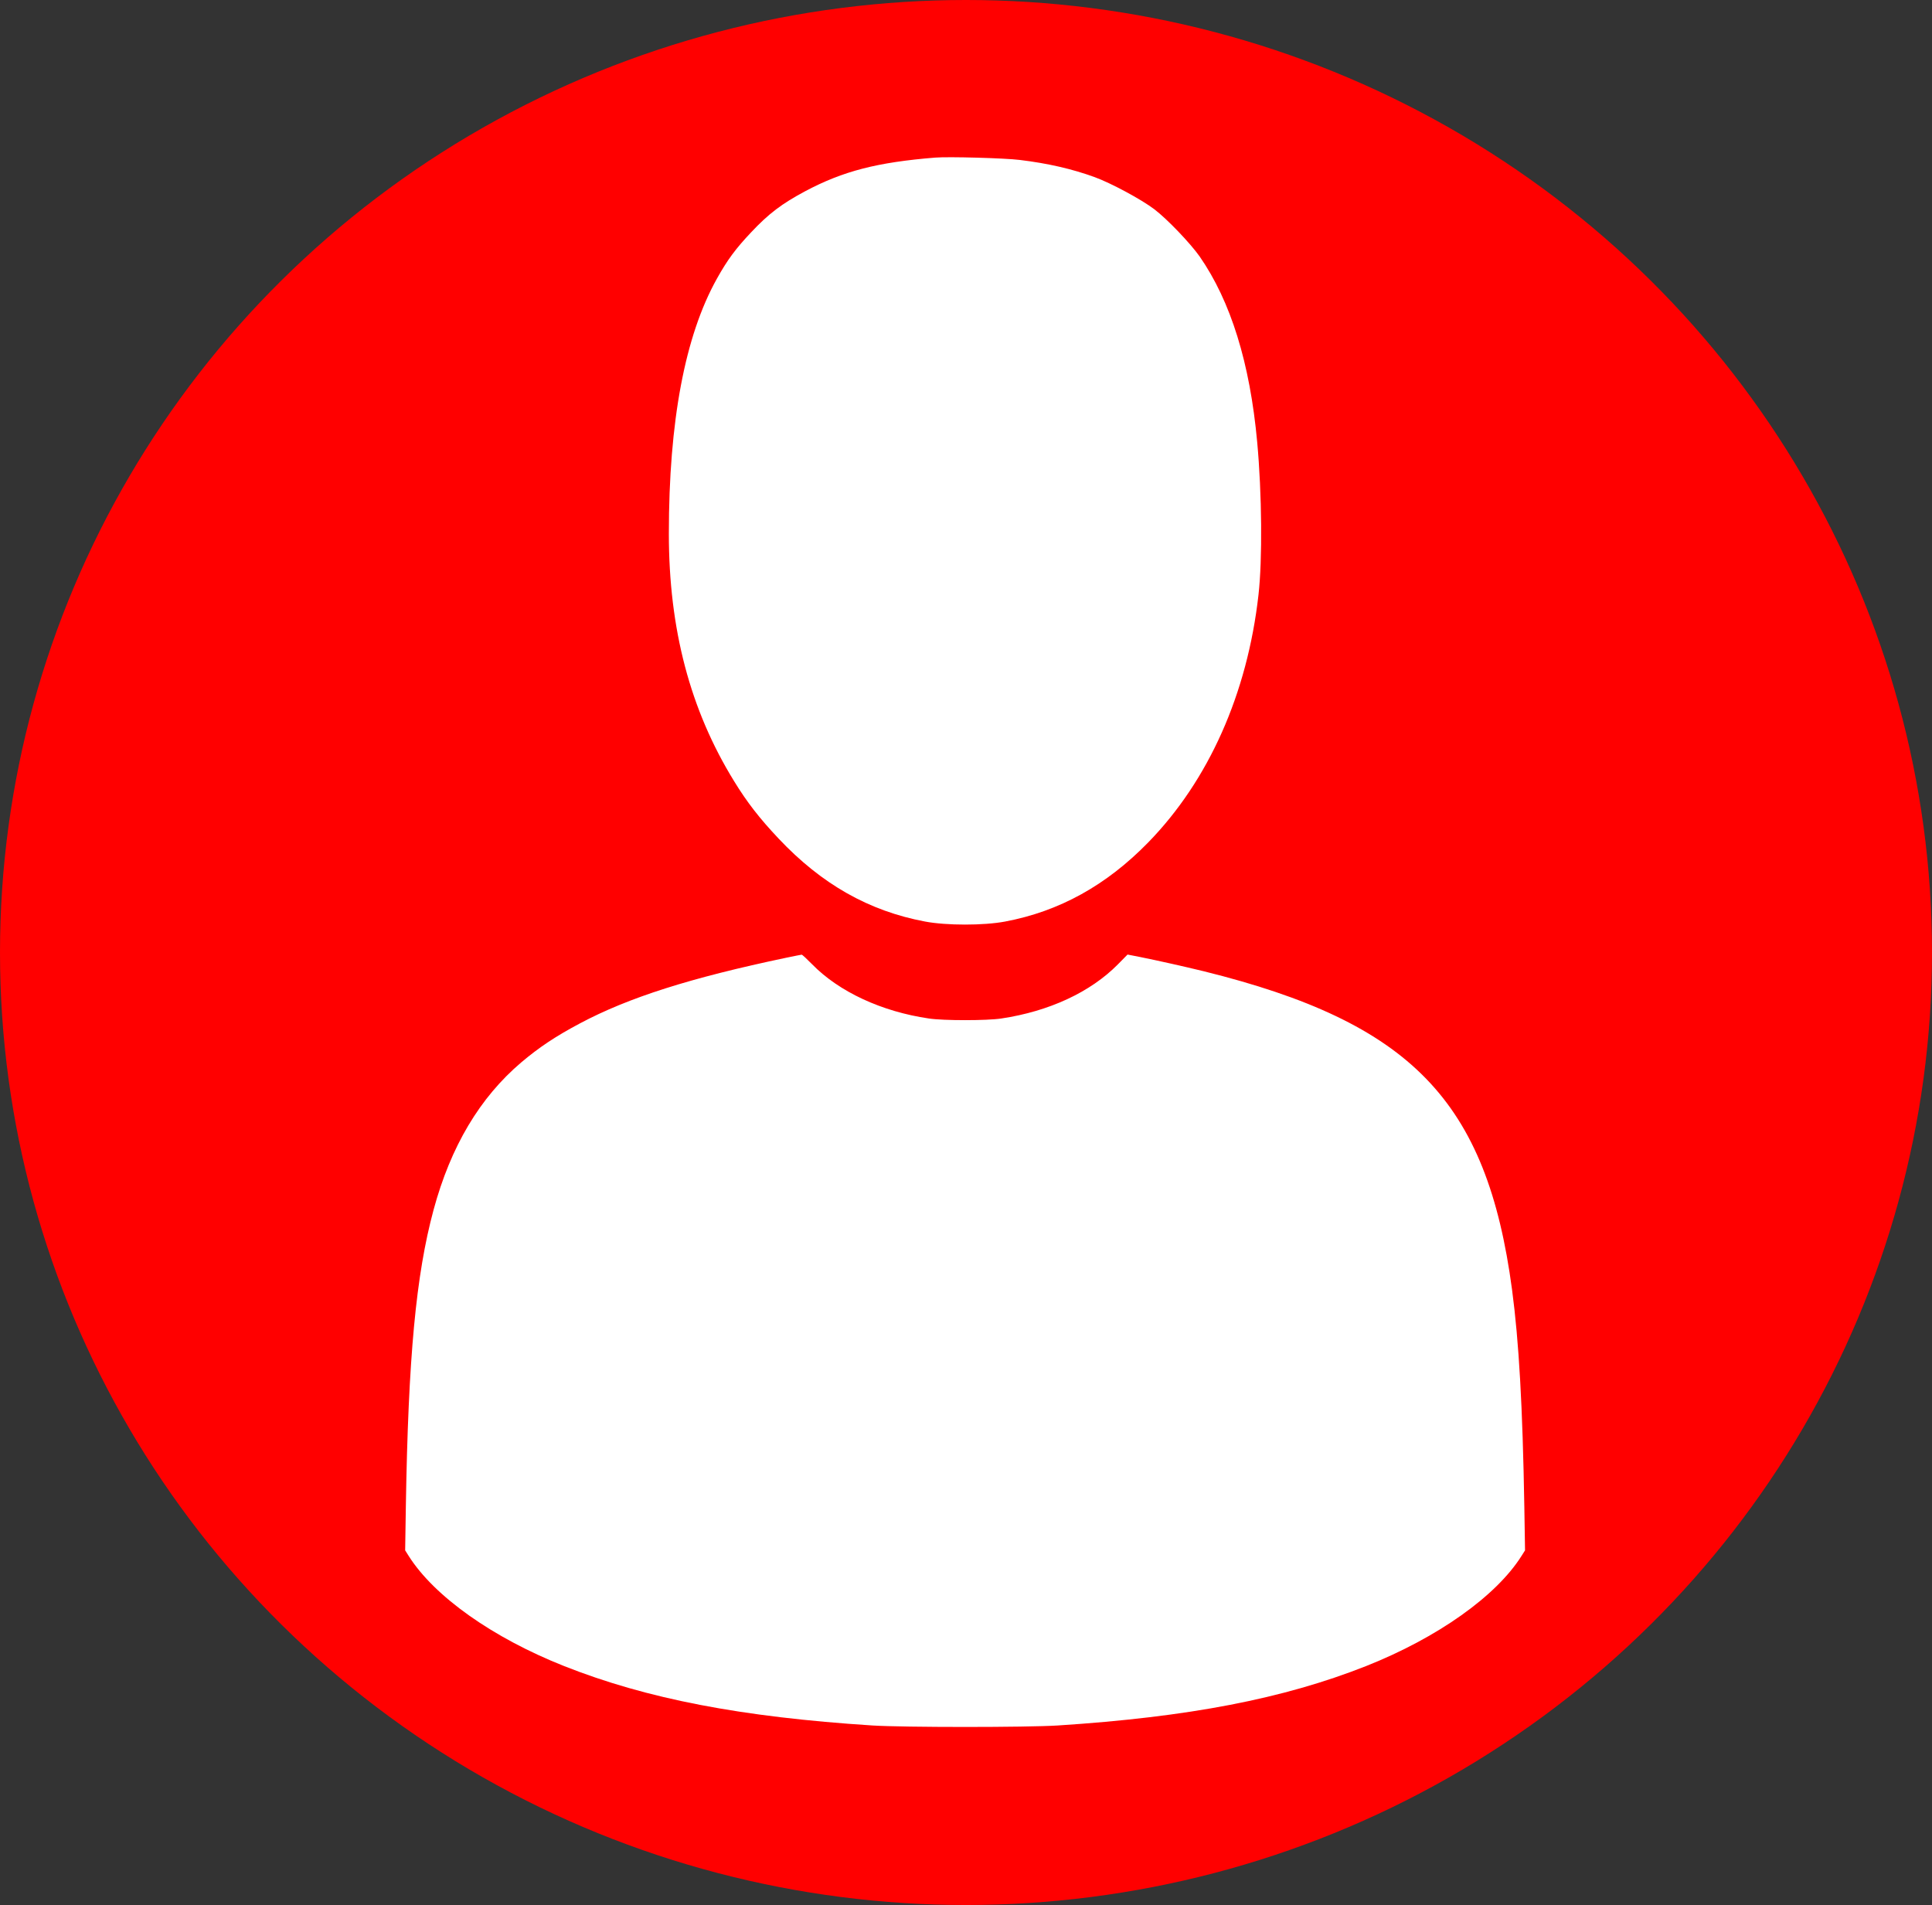
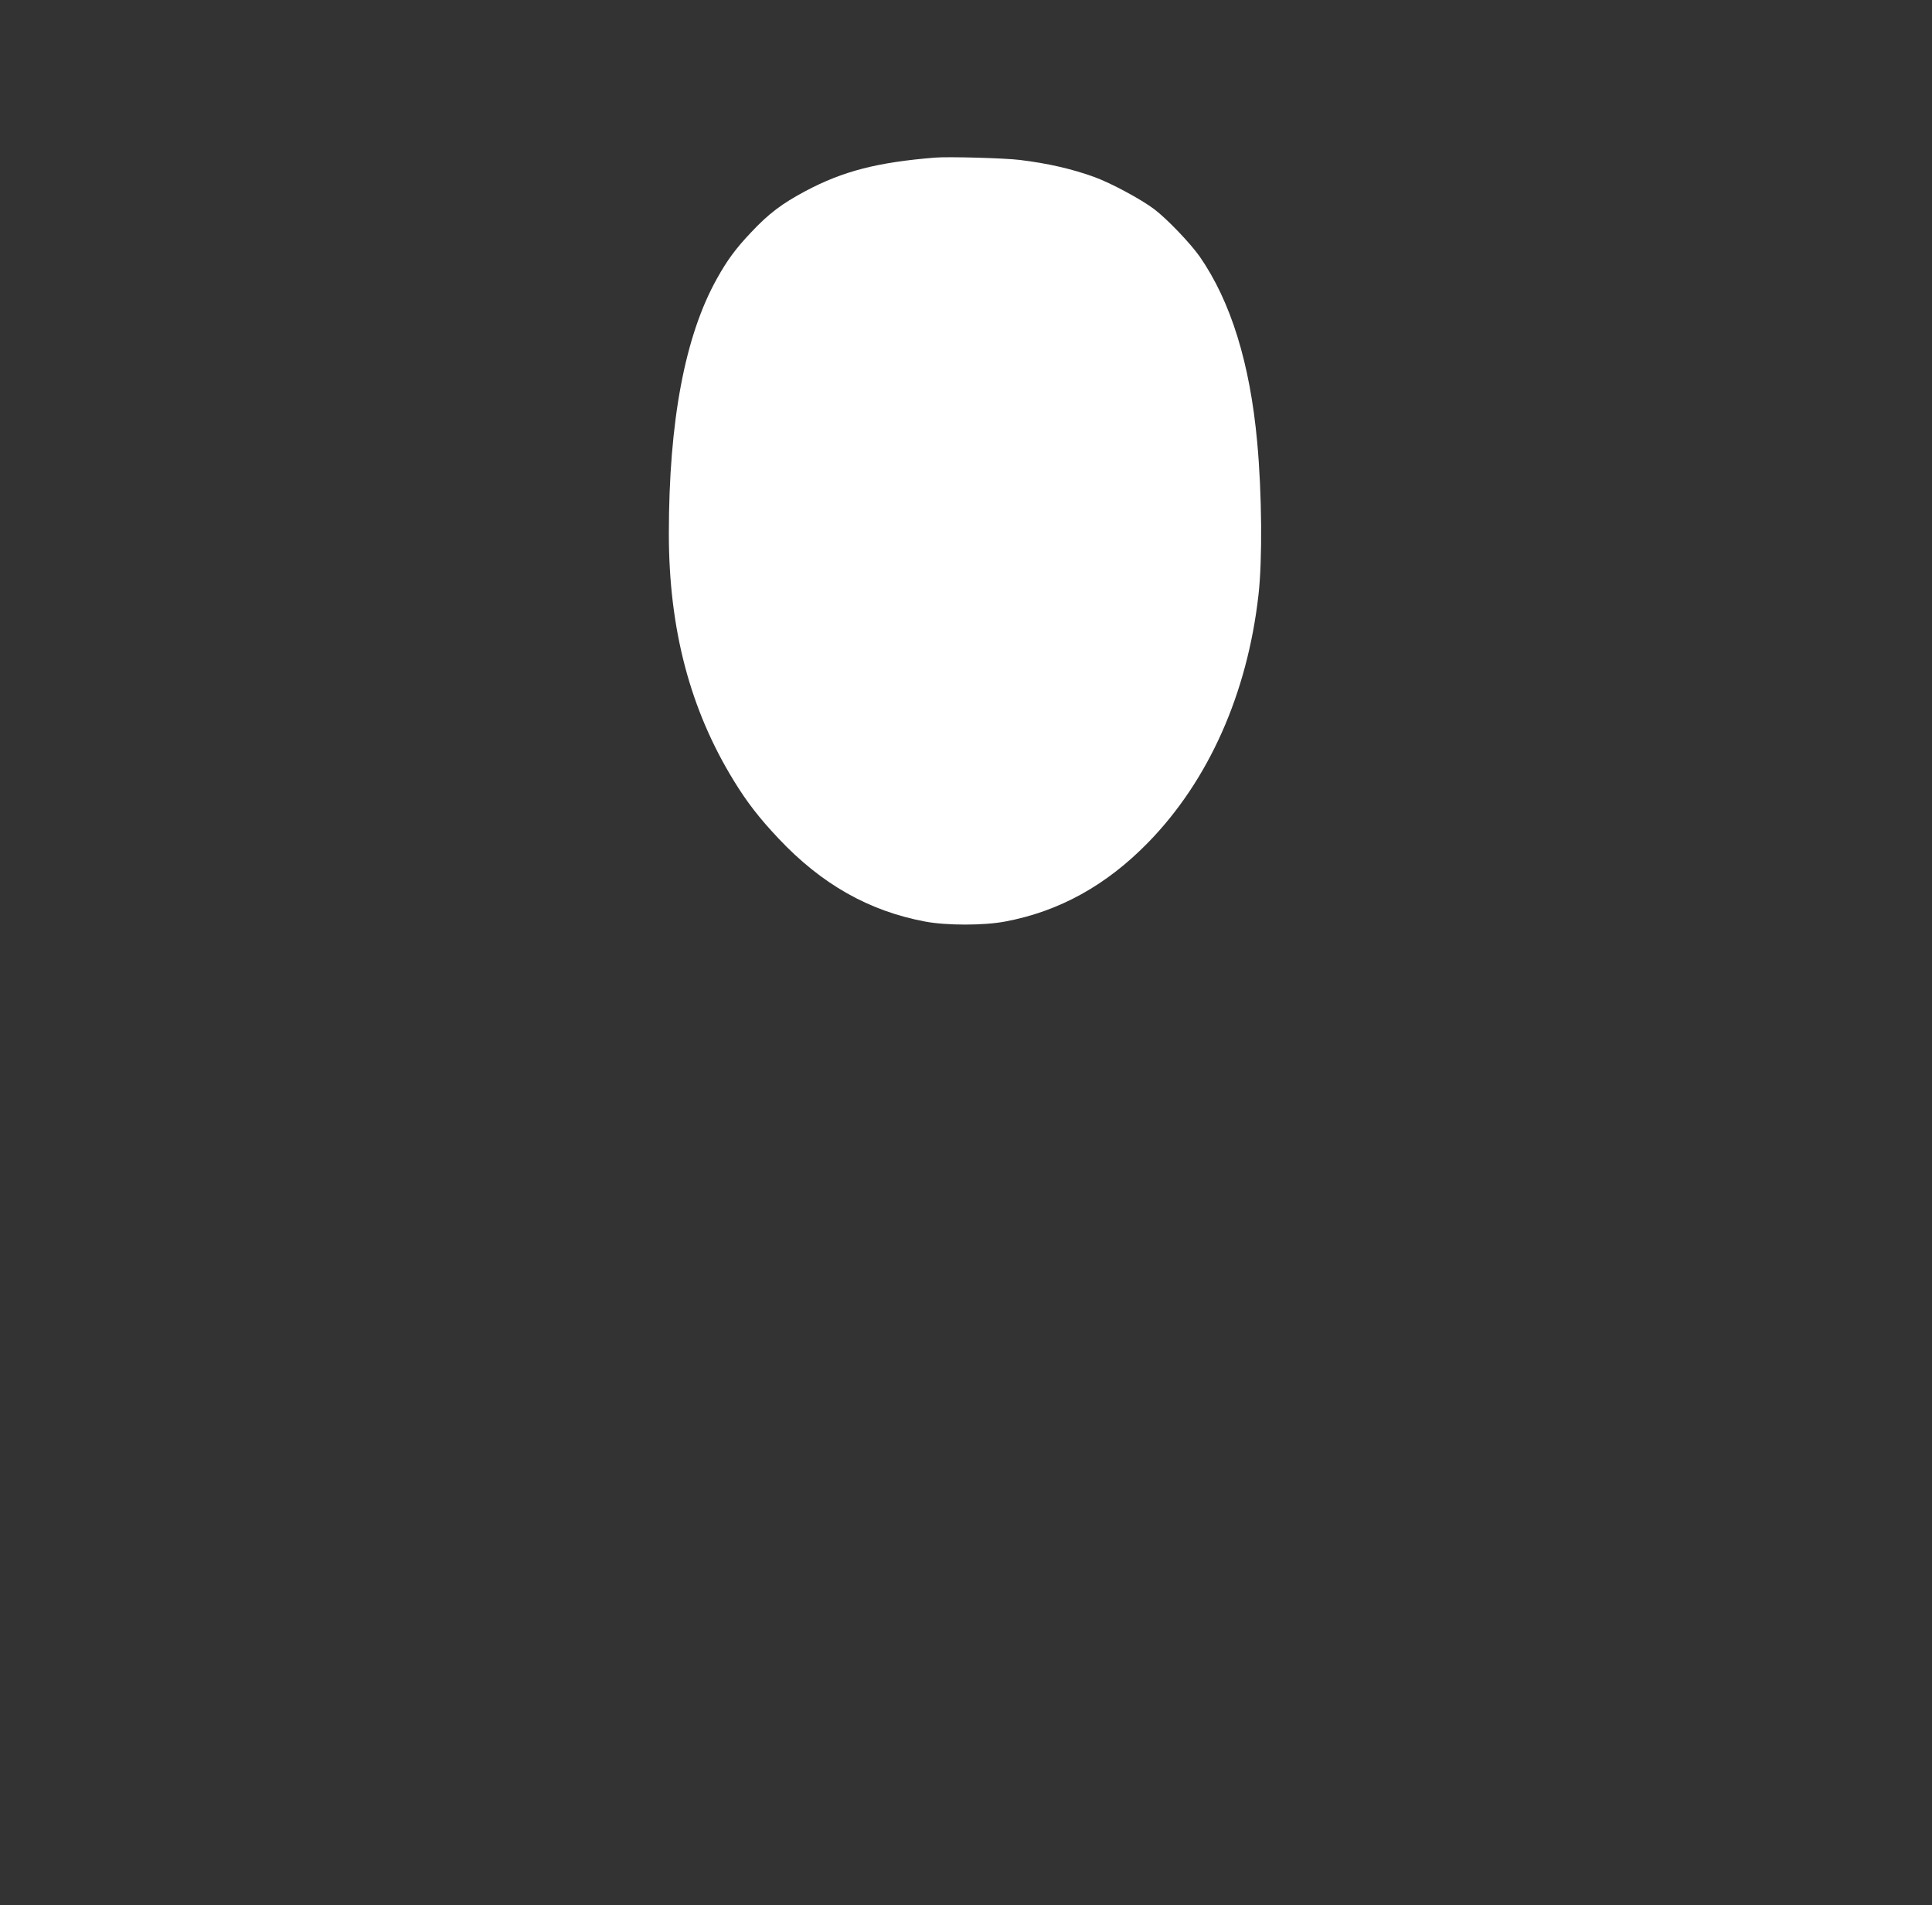
<svg xmlns="http://www.w3.org/2000/svg" version="1.0" width="251.895pt" height="248.37pt" viewBox="0 0 251.895 248.37" preserveAspectRatio="xMidYMid meet" id="svg8686">
  <rect x="0" y="0" width="251.895" height="248.37" fill="#333333" stroke="none" />
  <defs id="defs8690" />
-   <ellipse style="opacity:1;fill:#ff0000;fill-opacity:1;stroke:#000000;stroke-width:0;stroke-linecap:round;stroke-linejoin:round;stroke-miterlimit:4;stroke-dasharray:none;stroke-opacity:0.321" id="path8794" cx="125.948" cy="124.185" rx="125.948" ry="124.185" />
  <g transform="matrix(0.015,0,0,-0.016,52.855,225.252)" fill="#737373" stroke="none" id="g9102" style="fill:#ffffff;stroke-width:6.524">
    <path d="m 4605,12794 c -503,-38 -801,-110 -1130,-274 -202,-101 -318,-183 -470,-335 -134,-133 -206,-224 -297,-377 -278,-466 -418,-1162 -418,-2079 0,-777 185,-1435 567,-2016 113,-173 222,-304 387,-468 373,-371 784,-590 1273,-676 185,-33 511,-33 696,0 471,83 880,295 1244,645 525,505 861,1211 958,2016 35,286 30,828 -11,1245 -63,646 -230,1148 -500,1513 -82,109 -282,305 -394,385 -114,81 -376,213 -519,262 -197,67 -405,112 -651,140 -128,15 -621,28 -735,19 z" id="path9098" style="fill:#ffffff;stroke-width:6.524" />
-     <path d="M 3310,6274 C 2477,6110 1940,5950 1517,5739 1306,5634 1162,5544 1008,5422 646,5134 394,4736 245,4220 92,3689 25,3020 4,1805 l -6,-360 31,-46 C 251,1070 758,733 1380,502 2100,235 2919,87 4060,18 4333,2 5399,2 5670,18 c 1140,69 1962,218 2680,484 621,231 1130,569 1351,897 l 31,46 -6,350 c -15,827 -47,1352 -107,1775 -219,1539 -876,2175 -2680,2594 -171,39 -399,87 -558,117 l -104,19 -84,-80 c -239,-227 -599,-383 -1013,-441 -124,-18 -505,-18 -630,0 -410,56 -782,218 -1016,443 -45,43 -85,78 -90,77 -5,0 -65,-12 -134,-25 z" id="path9100" style="fill:#ffffff;stroke-width:6.524" />
  </g>
</svg>